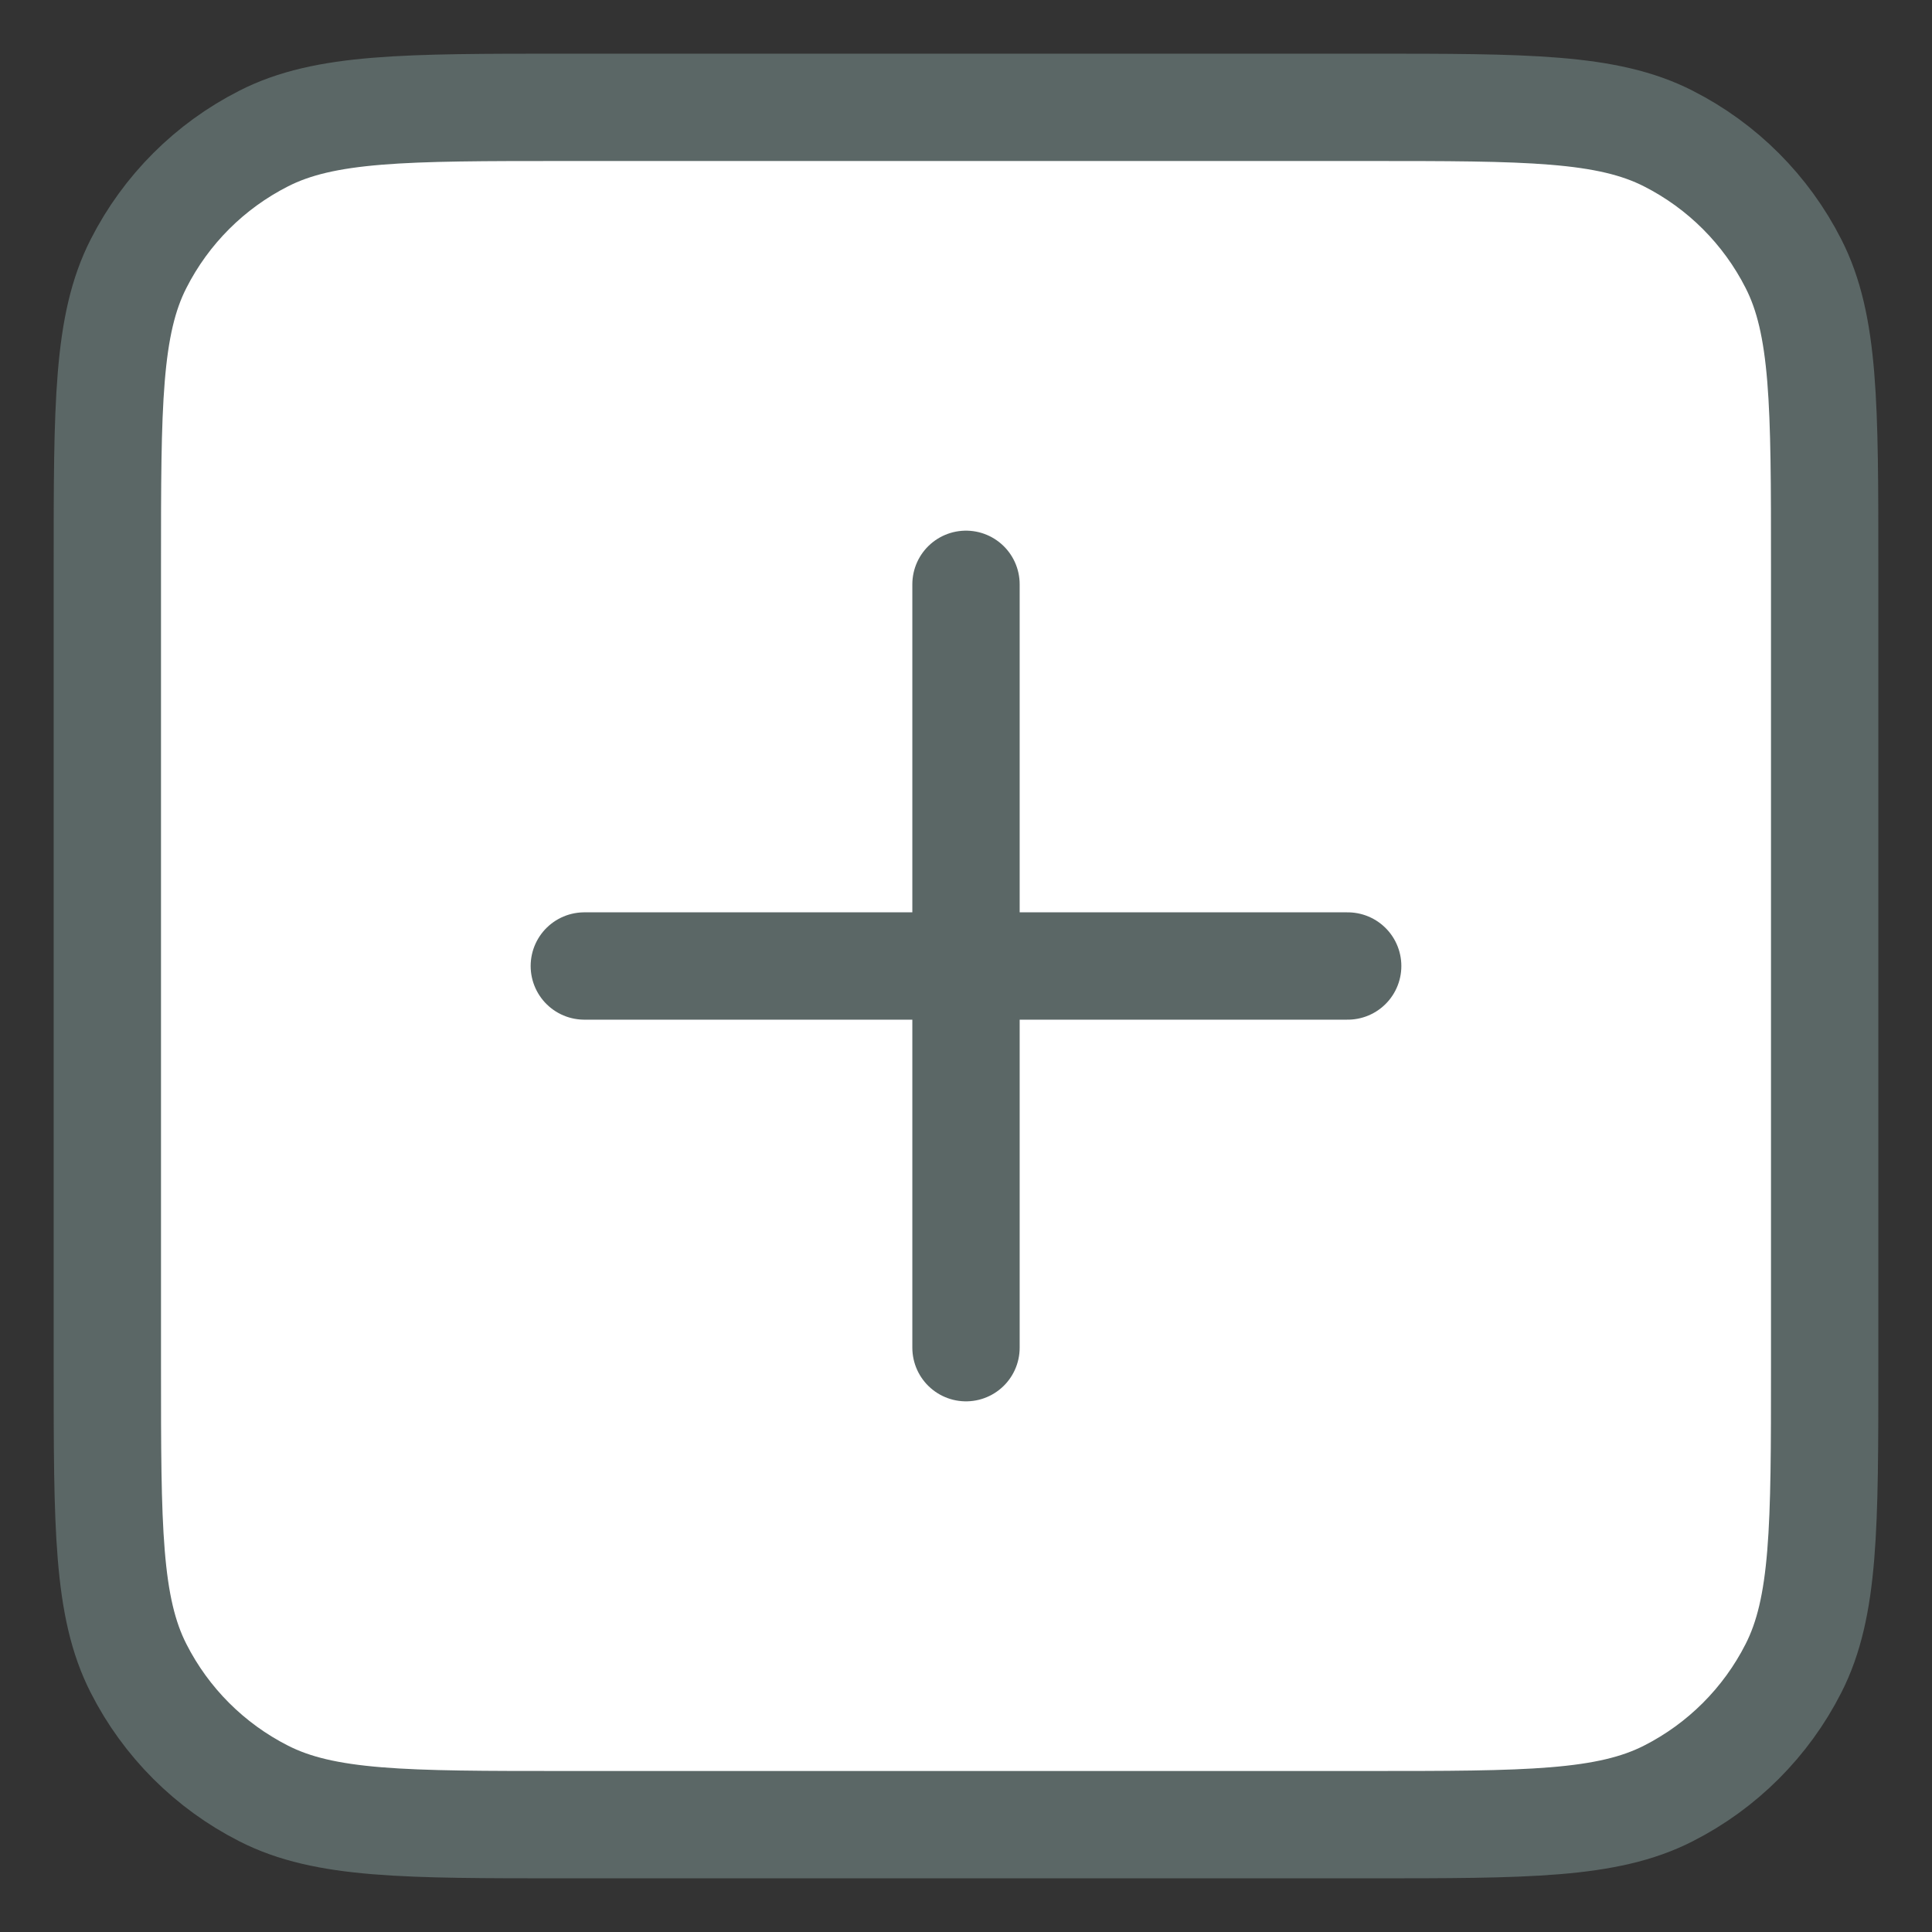
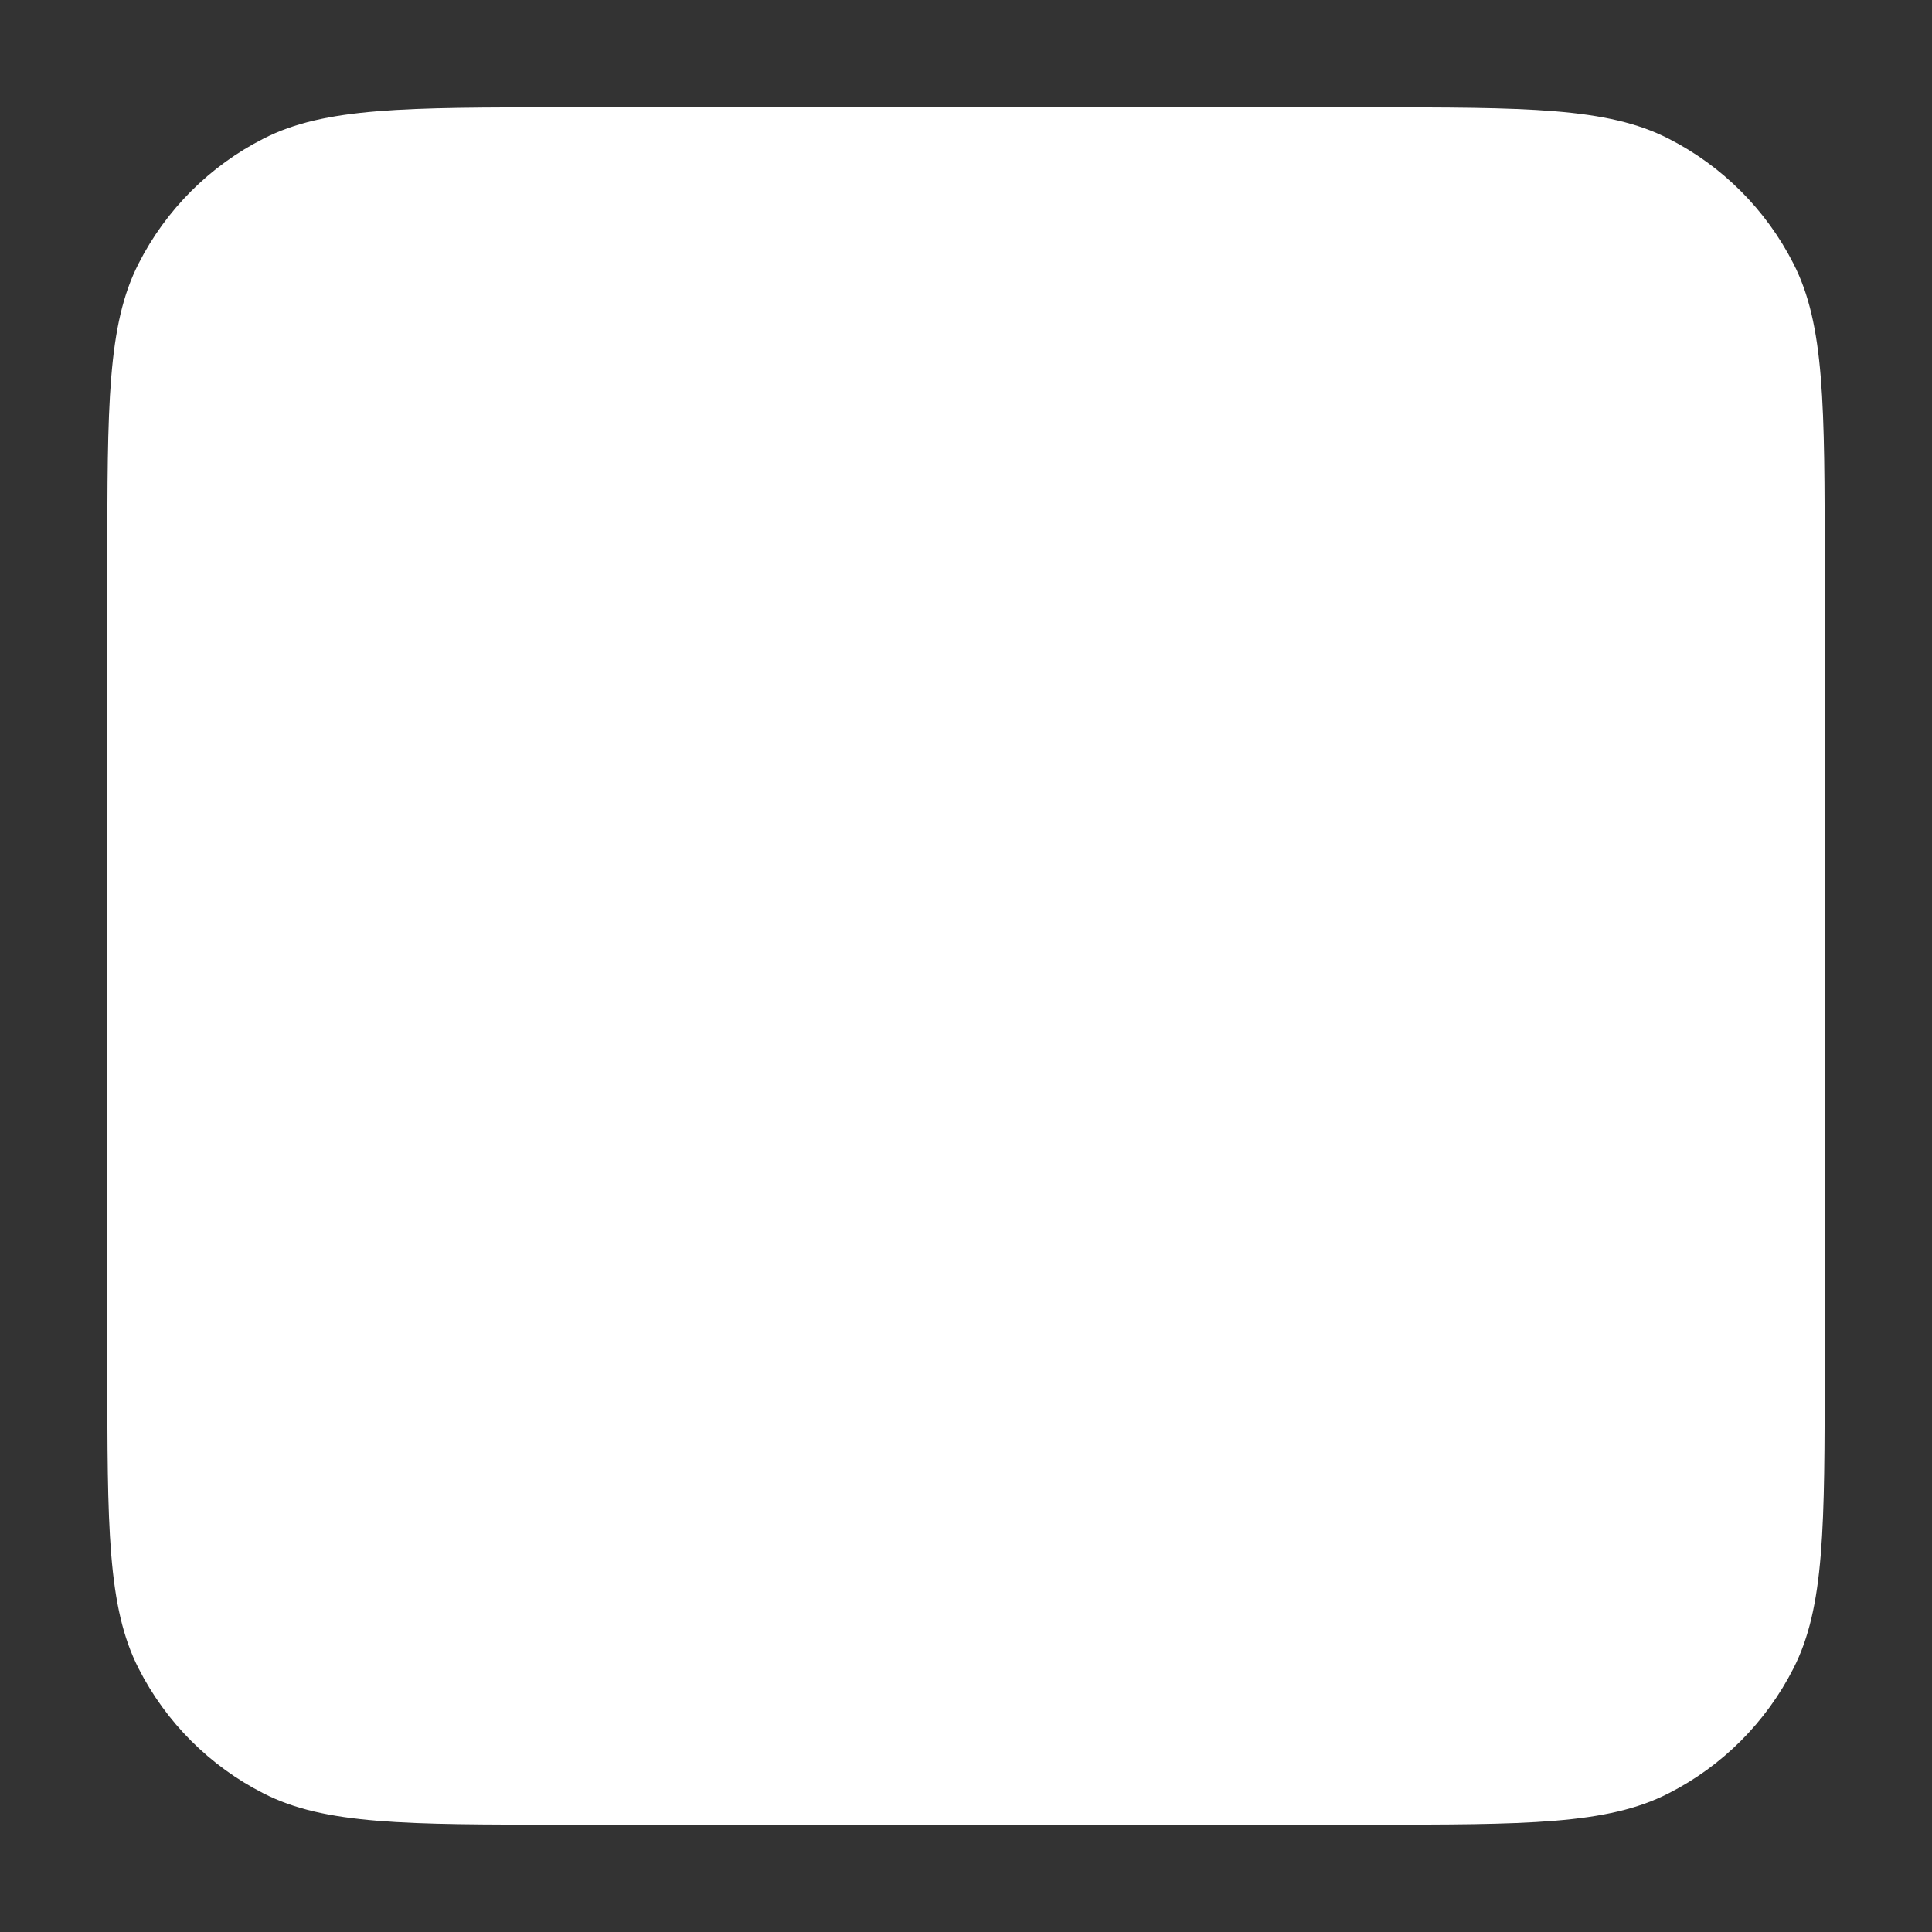
<svg xmlns="http://www.w3.org/2000/svg" width="18" height="18" viewBox="0 0 18 18" fill="none">
  <rect x="0" y="0" width="18" height="18" fill="#333333" stroke="none" />
  <path d="M1 5.267C1 3.773 1 3.026 1.291 2.456C1.546 1.954 1.954 1.546 2.456 1.291C3.026 1 3.773 1 5.267 1H12.733C14.227 1 14.973 1 15.544 1.291C16.046 1.546 16.454 1.954 16.709 2.456C17 3.026 17 3.773 17 5.267V12.733C17 14.227 17 14.973 16.709 15.544C16.454 16.046 16.046 16.454 15.544 16.709C14.973 17 14.227 17 12.733 17H5.267C3.773 17 3.026 17 2.456 16.709C1.954 16.454 1.546 16.046 1.291 15.544C1 14.973 1 14.227 1 12.733V5.267Z" fill="white" />
-   <path d="M9 5.444V12.556M5.444 9H12.556M5.267 17H12.733C14.227 17 14.973 17 15.544 16.709C16.046 16.454 16.454 16.046 16.709 15.544C17 14.973 17 14.227 17 12.733V5.267C17 3.773 17 3.026 16.709 2.456C16.454 1.954 16.046 1.546 15.544 1.291C14.973 1 14.227 1 12.733 1H5.267C3.773 1 3.026 1 2.456 1.291C1.954 1.546 1.546 1.954 1.291 2.456C1 3.026 1 3.773 1 5.267V12.733C1 14.227 1 14.973 1.291 15.544C1.546 16.046 1.954 16.454 2.456 16.709C3.026 17 3.773 17 5.267 17Z" stroke="#5B6766" stroke-linecap="round" stroke-linejoin="round" />
</svg>